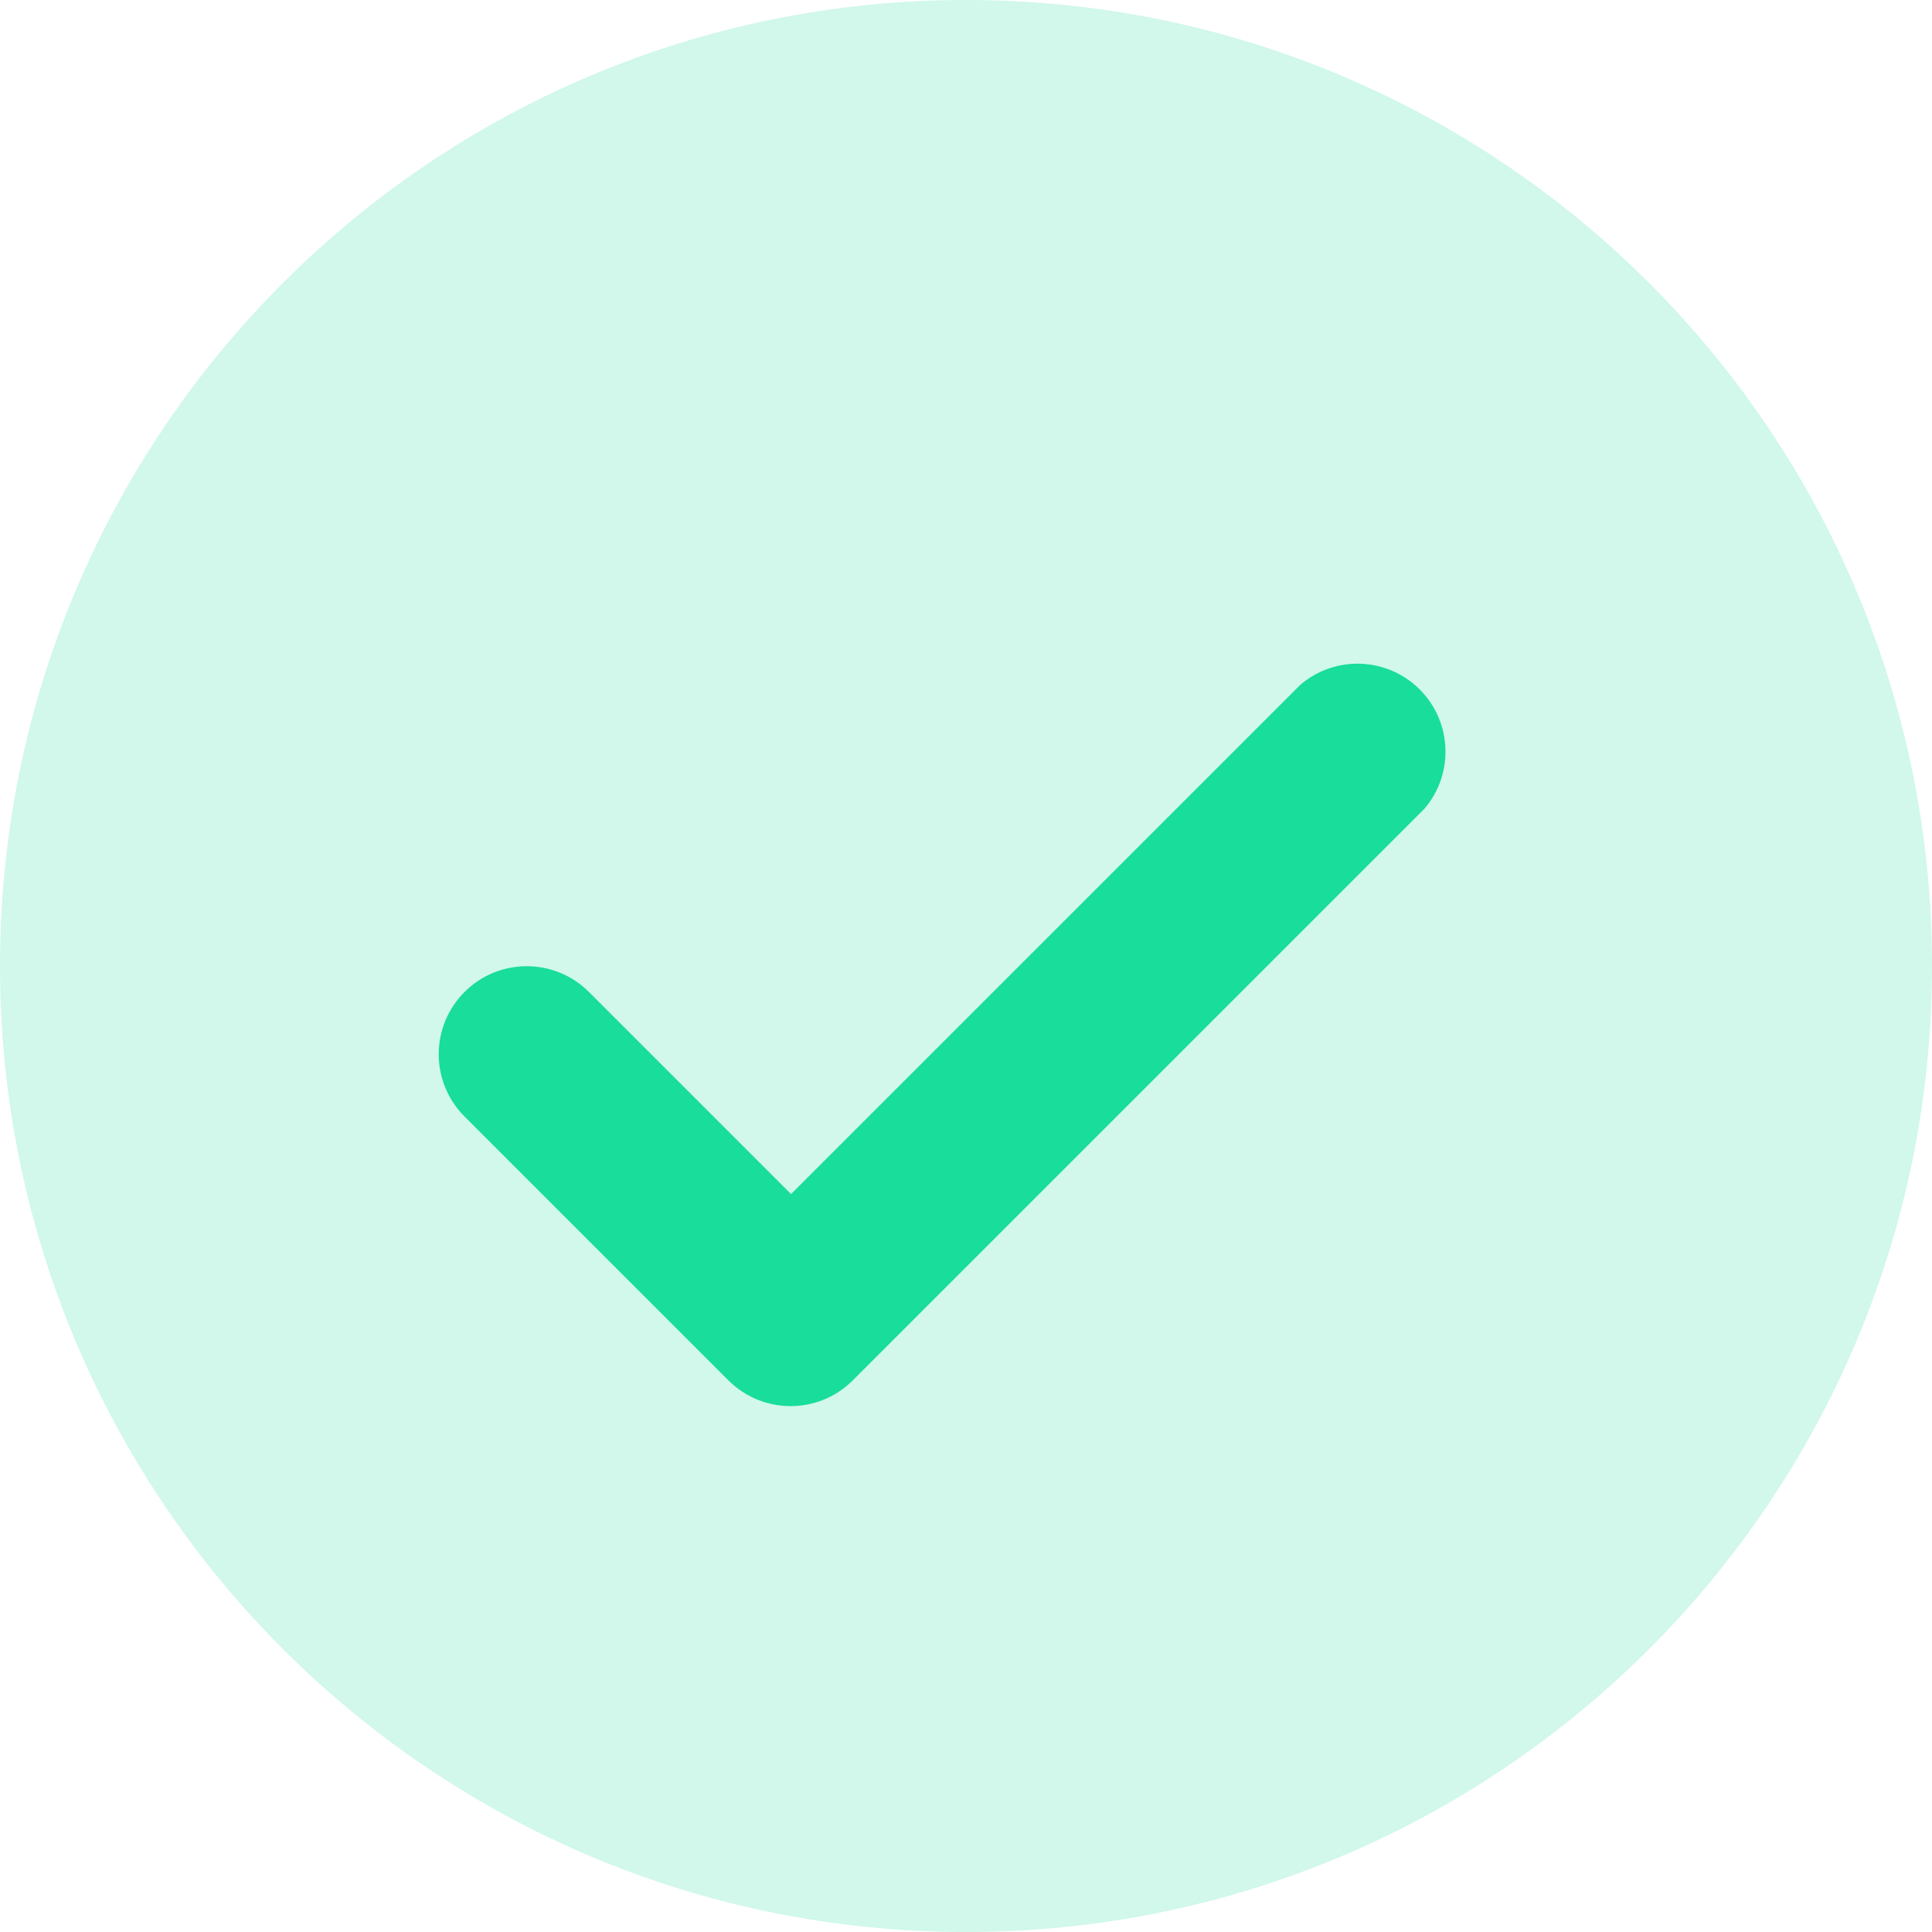
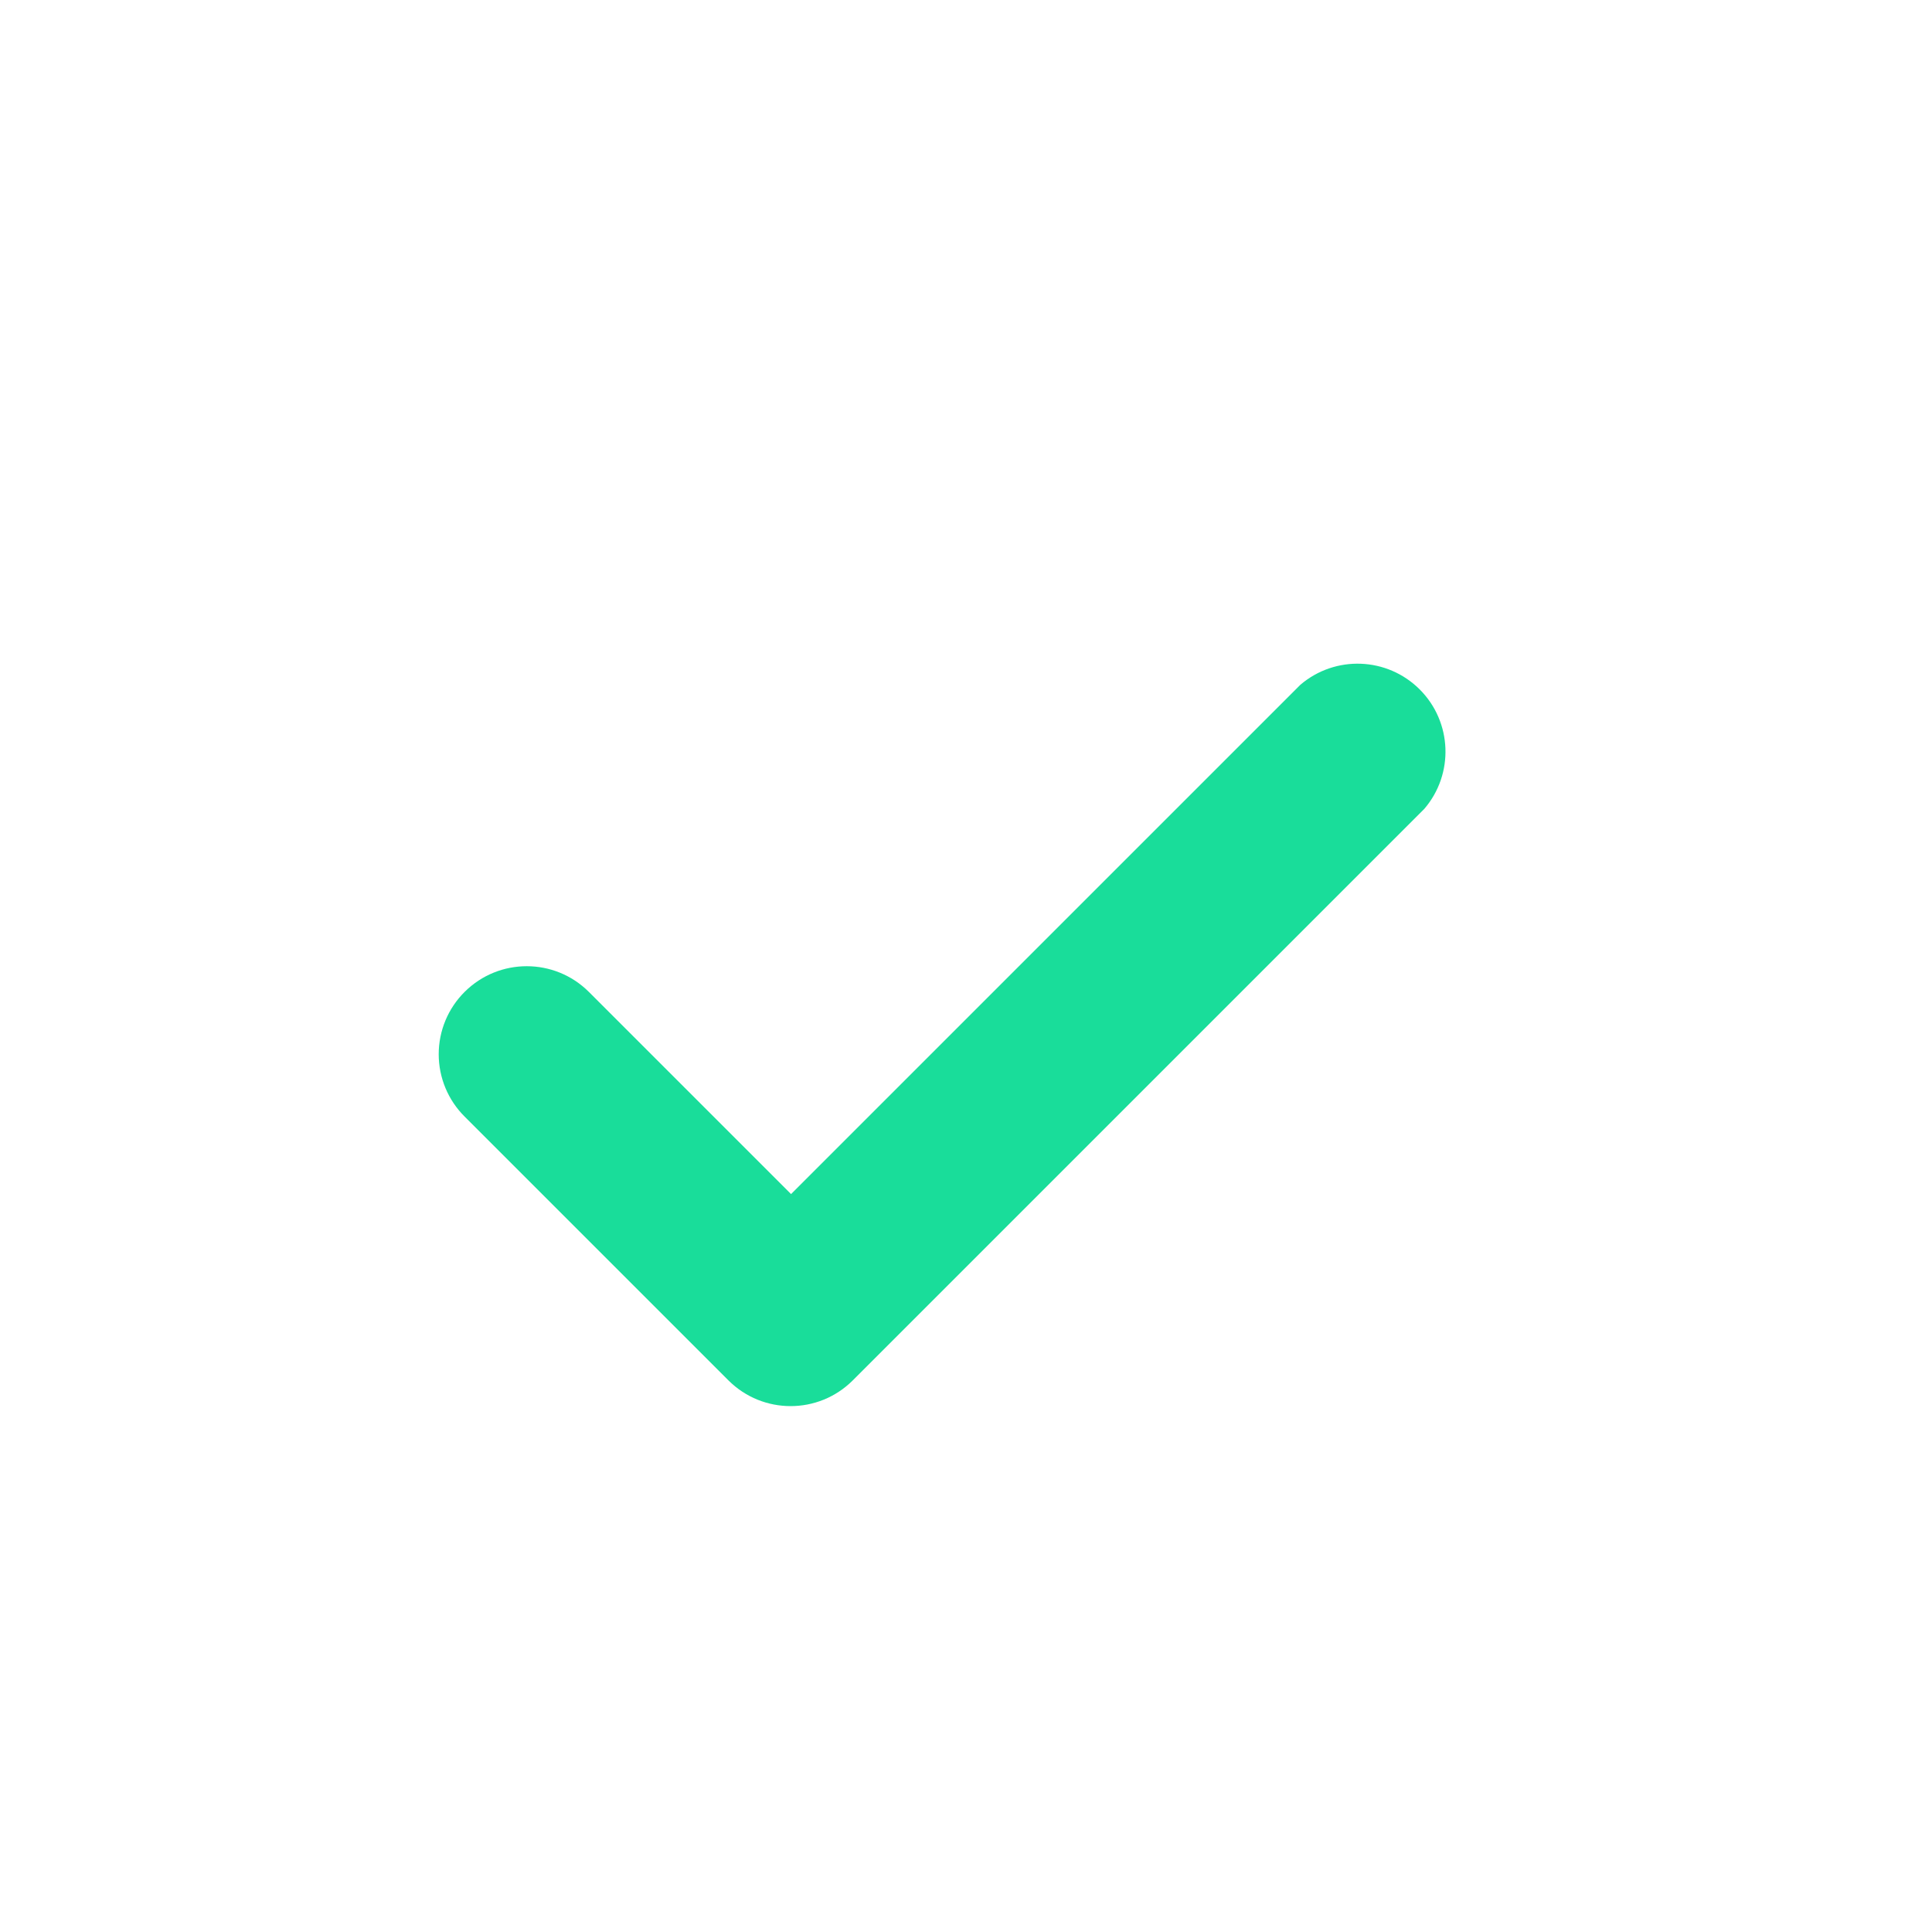
<svg xmlns="http://www.w3.org/2000/svg" width="687px" height="687px" viewBox="0 0 687 687" version="1.1">
  <title>check_green</title>
  <desc>Created with Sketch.</desc>
  <defs />
  <g id="Hoempage" stroke="none" stroke-width="1" fill="none" fill-rule="evenodd">
    <g id="check_green" fill="#19DD9A" fill-rule="nonzero">
-       <path d="M343.5,687 C533.21,687 687,533.21 687,343.5 C687,153.79 533.21,1.04007712e-14 343.5,0 C153.79,-1.04007712e-14 2.4268466e-14,153.79 0,343.5 C-2.4268466e-14,533.21 153.79,687 343.5,687 Z" id="Shape" opacity="0.2" />
      <path d="M165.252,352.67 C177.451,340.544 197.153,340.544 209.352,352.67 L281.288,424.603 L462.379,243.52 C474.789,232.894 493.287,233.608 504.839,245.16 C516.392,256.712 517.106,275.209 506.479,287.618 L303.181,490.905 C290.982,503.032 271.28,503.032 259.081,490.905 L165.252,397.081 C159.331,391.208 156,383.214 156,374.875 C156,366.536 159.331,358.542 165.252,352.67 Z" id="Path" />
    </g>
  </g>
</svg>